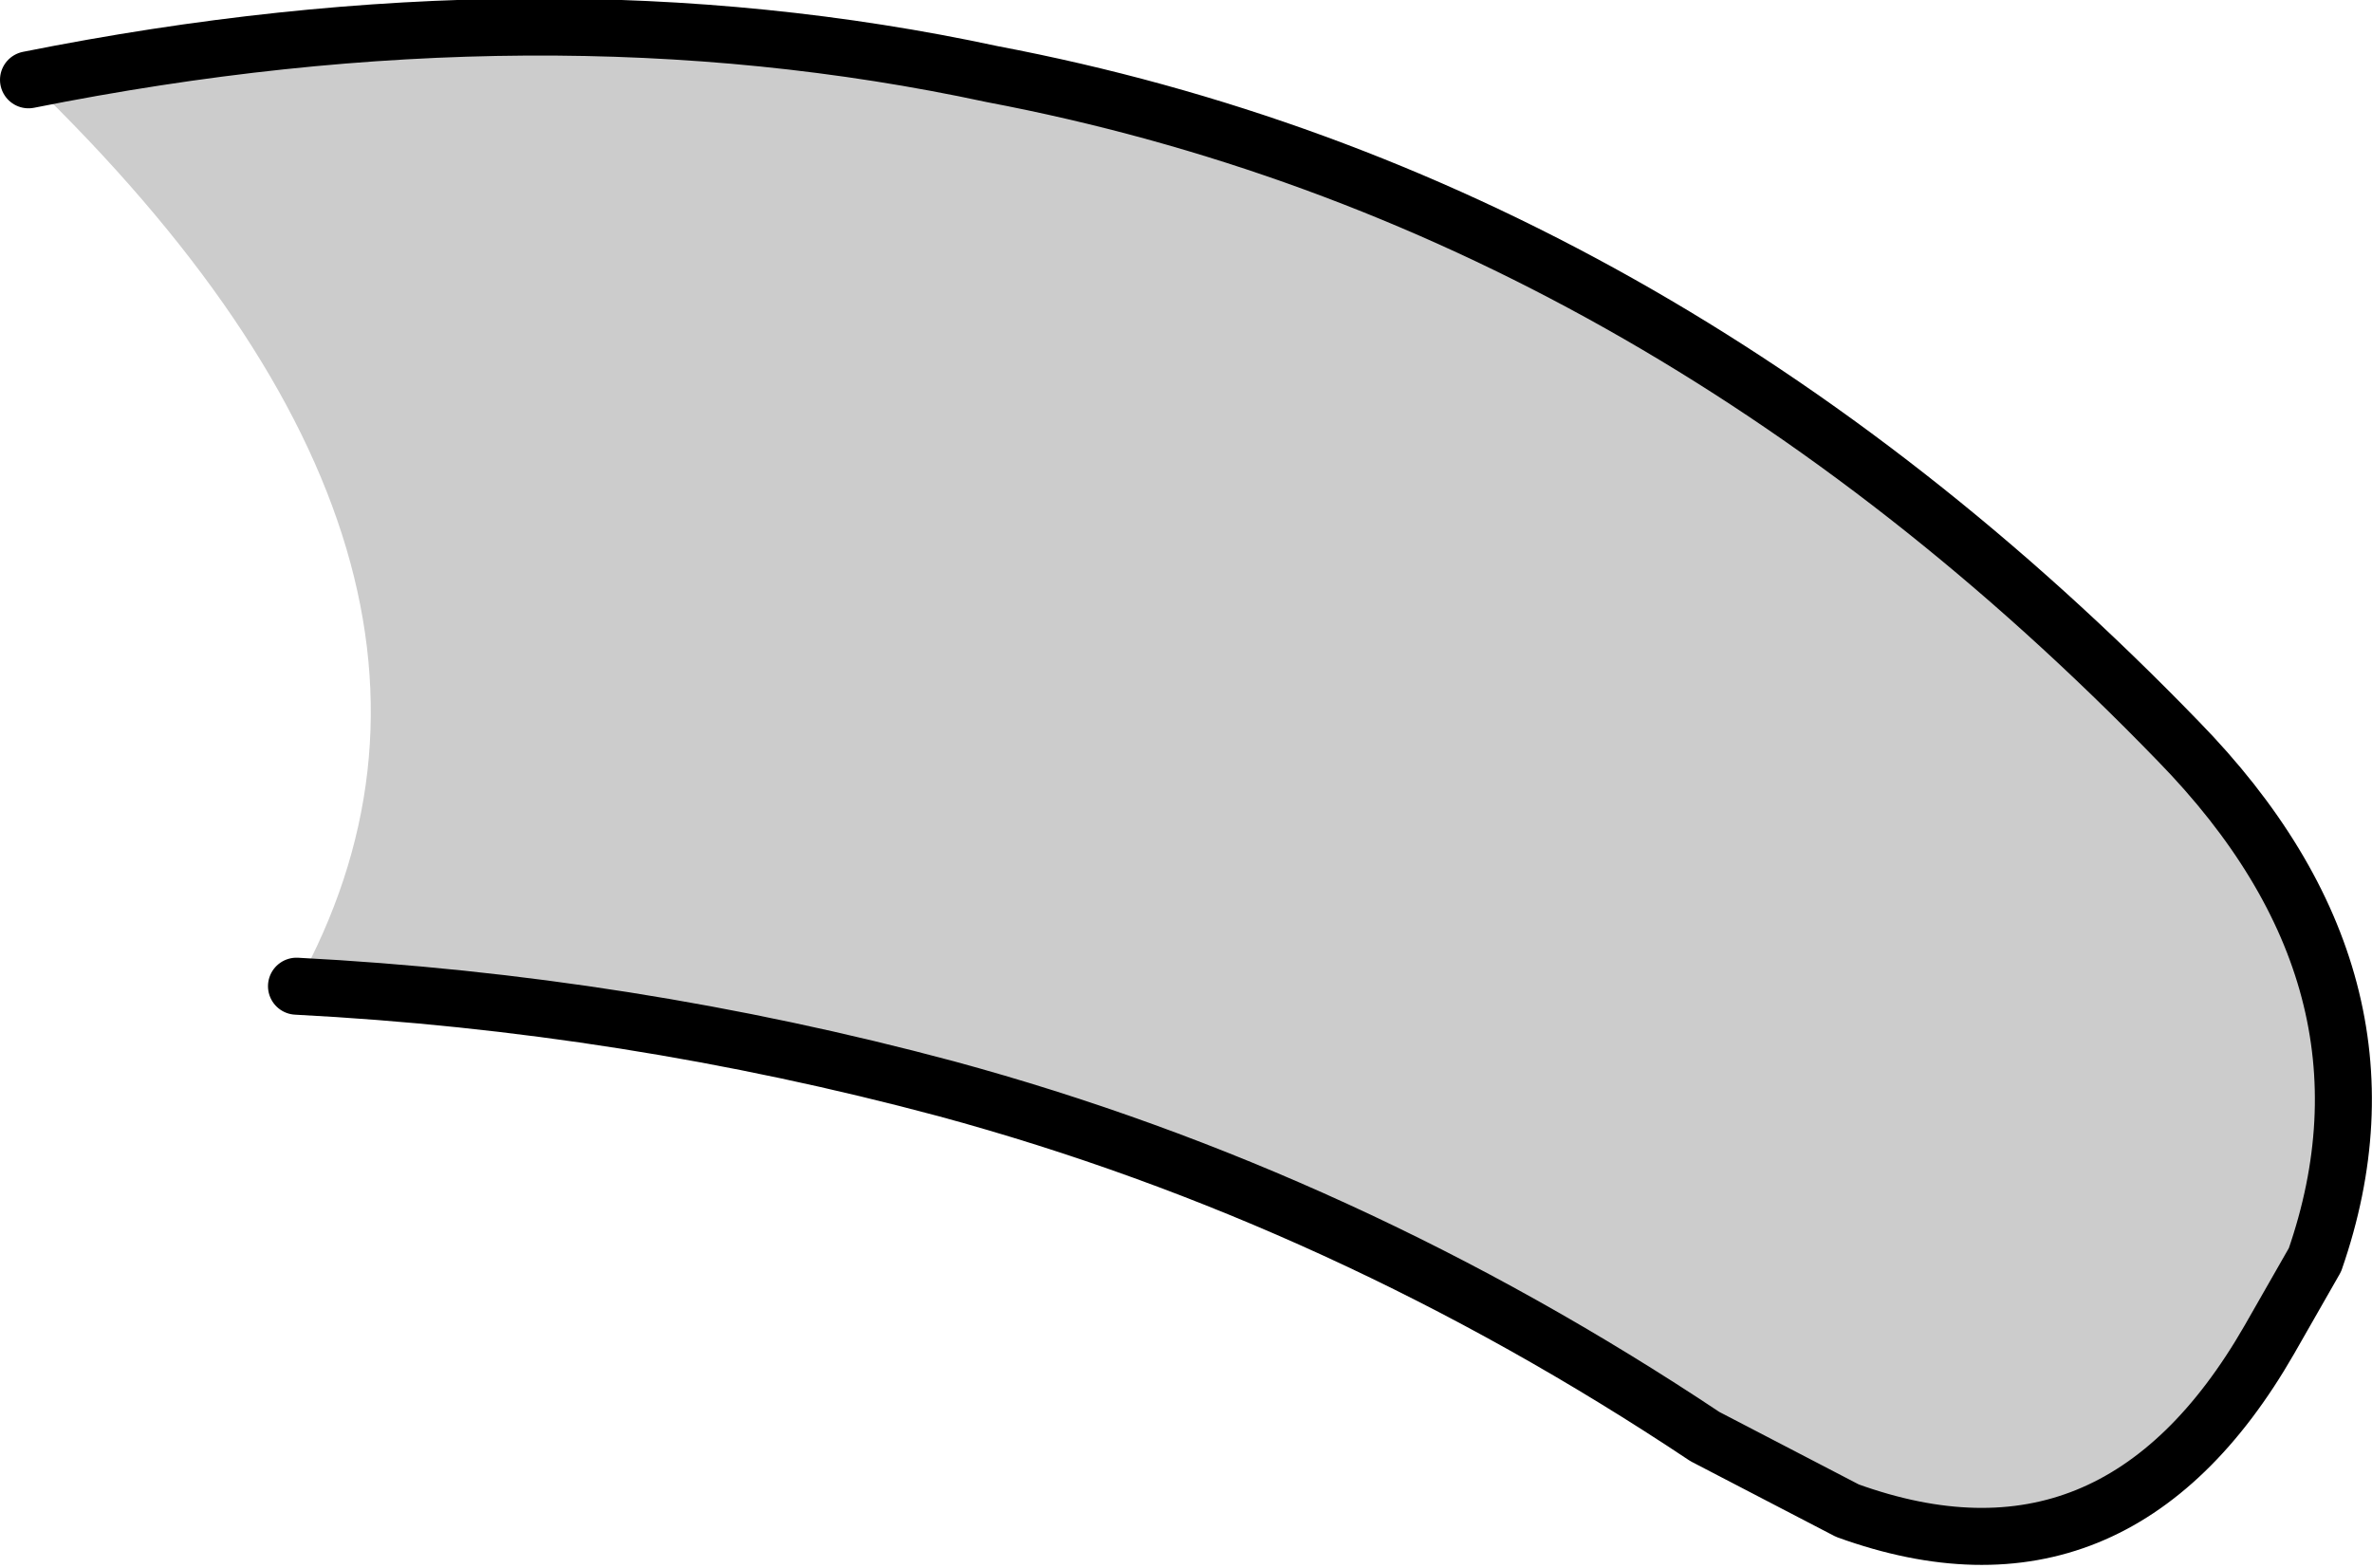
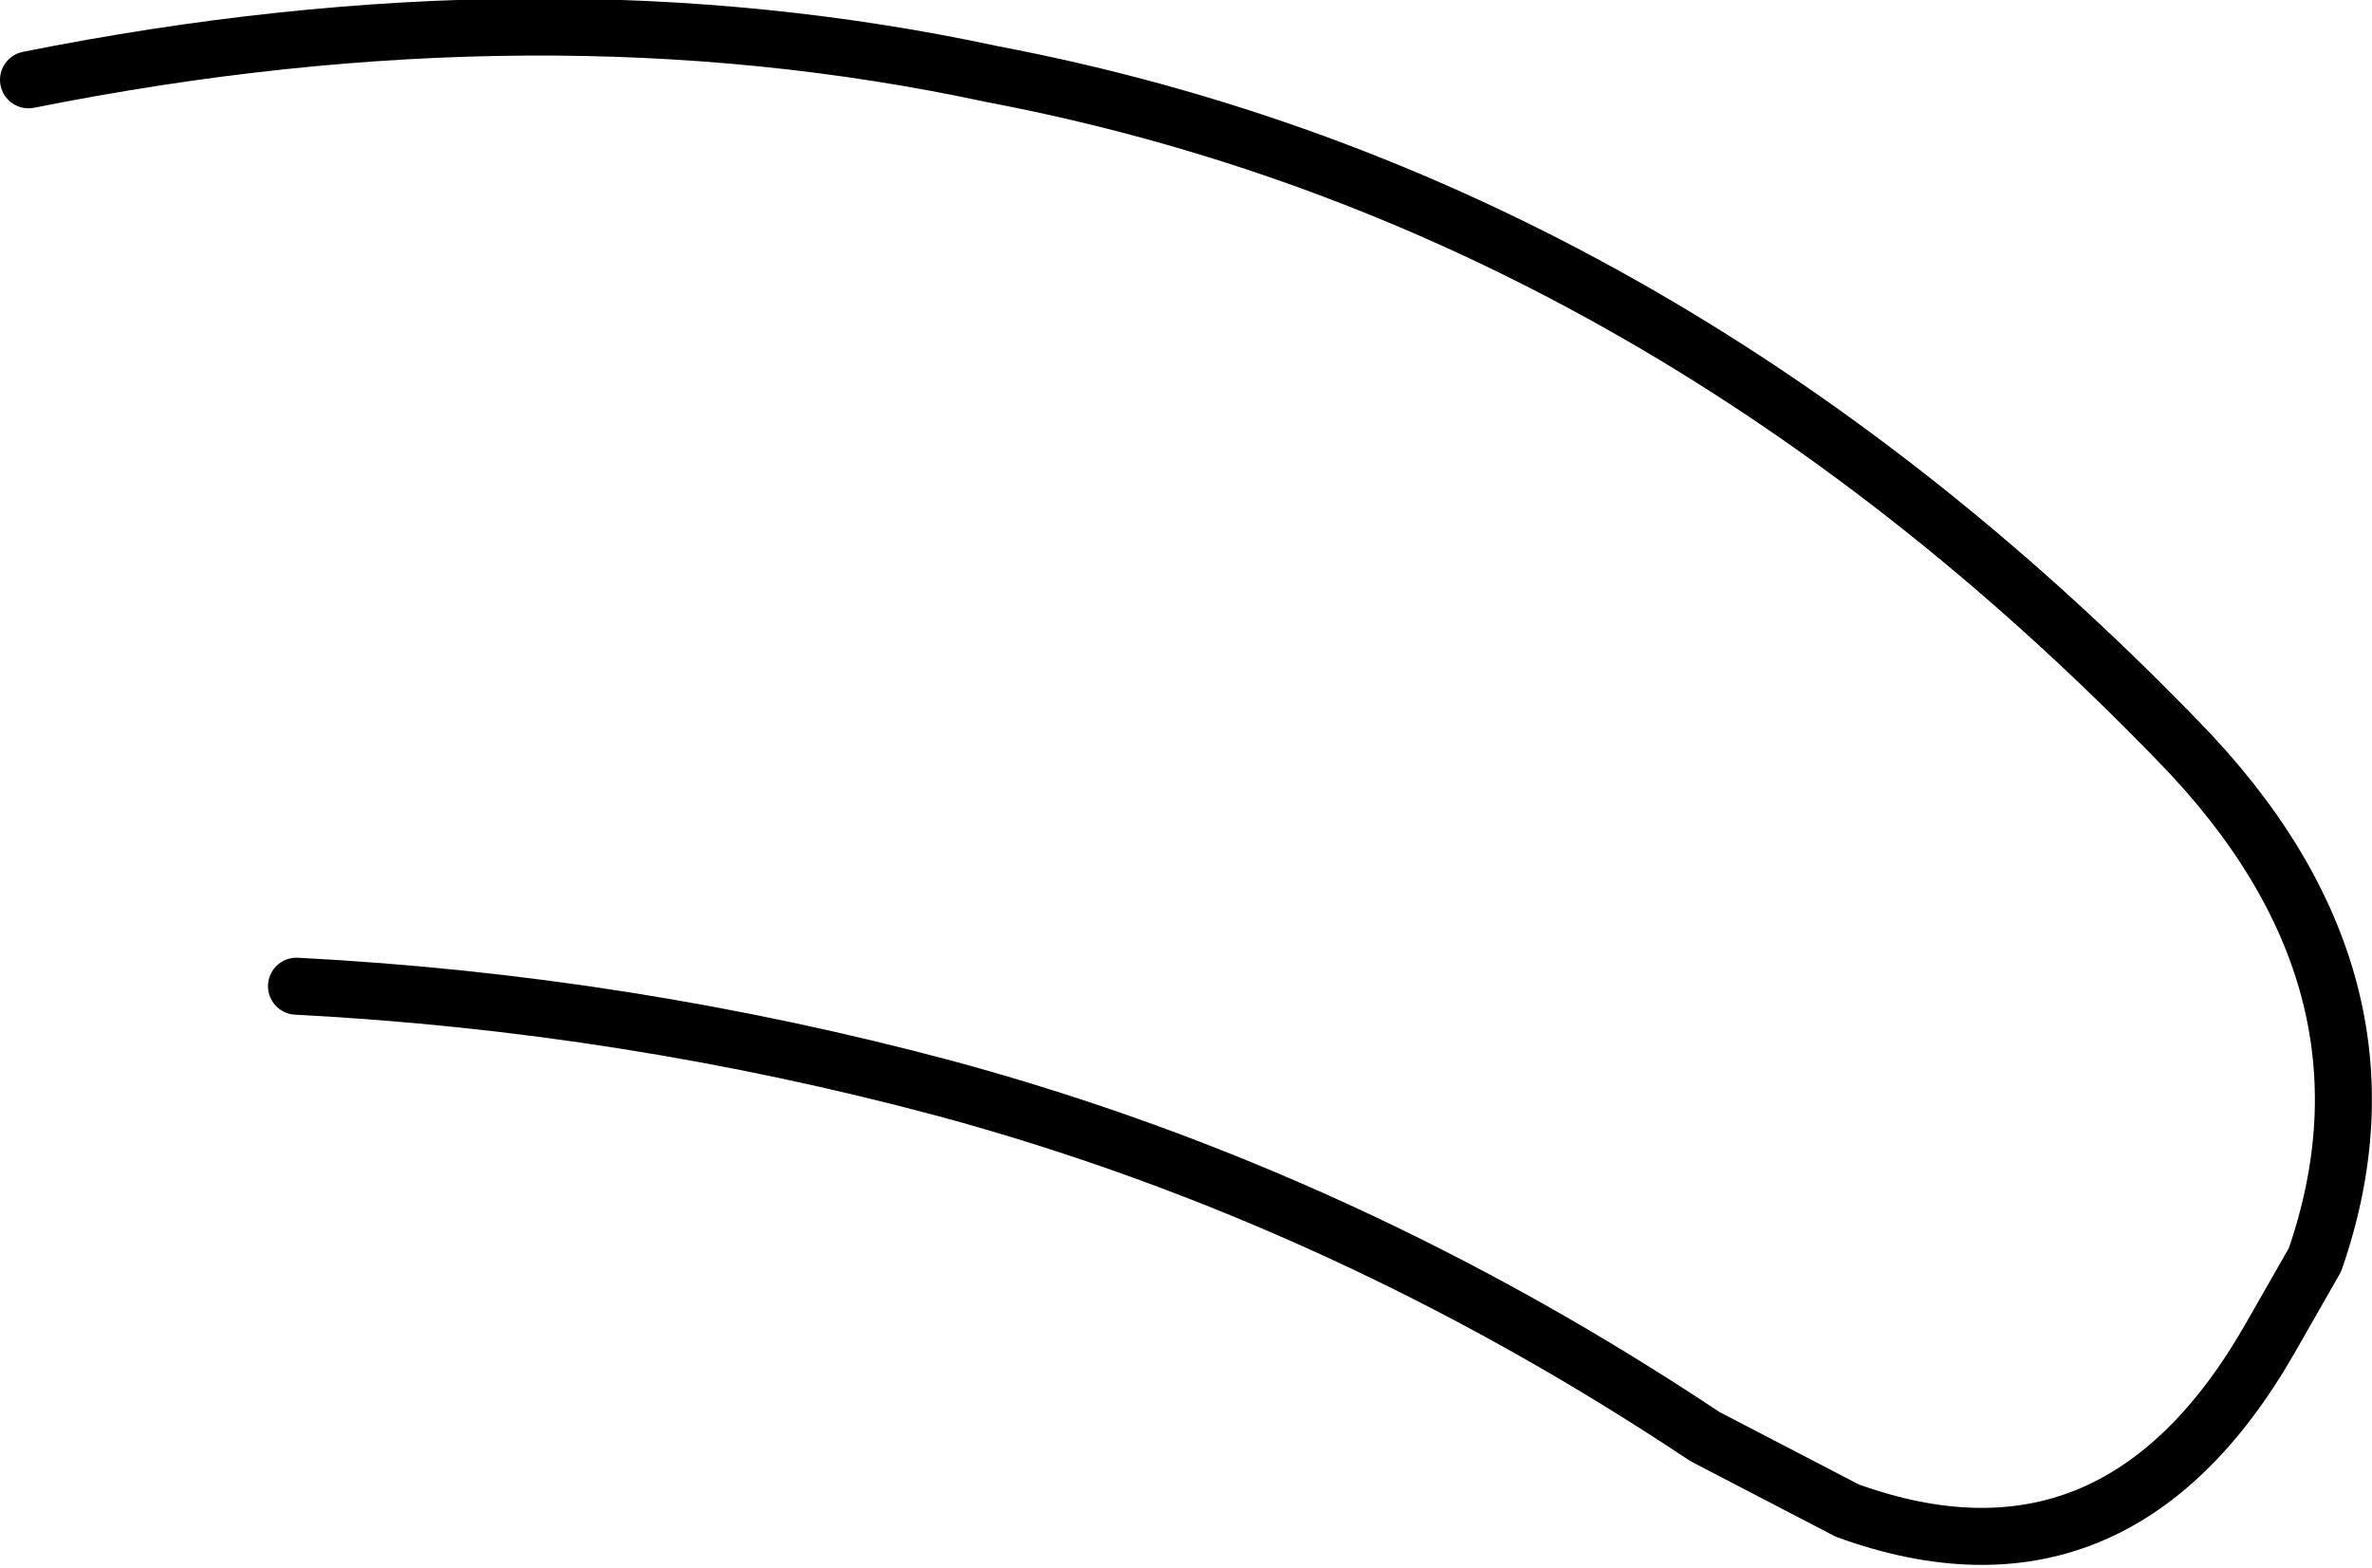
<svg xmlns="http://www.w3.org/2000/svg" height="13.75px" width="20.8px">
  <g transform="matrix(1.0, 0.0, 0.0, 1.0, 10.4, 6.85)">
-     <path d="M-10.15 -6.15 Q-5.65 -7.05 -1.7 -6.2 4.1 -5.1 8.7 -0.35 10.75 1.75 9.9 4.2 L9.5 4.9 Q8.15 7.25 5.8 6.4 L4.55 5.75 Q1.4 3.65 -2.1 2.7 -4.9 1.95 -7.8 1.8 -5.75 -1.9 -10.15 -6.15" fill="#cccccc" fill-rule="evenodd" stroke="none" />
    <path d="M-10.15 -6.15 Q-5.65 -7.05 -1.7 -6.2 4.1 -5.1 8.7 -0.35 10.75 1.75 9.9 4.2 L9.5 4.9 Q8.15 7.25 5.8 6.4 L4.55 5.75 Q1.4 3.65 -2.1 2.7 -4.9 1.95 -7.8 1.8" fill="none" stroke="#000000" stroke-linecap="round" stroke-linejoin="round" stroke-width="0.5" />
  </g>
</svg>